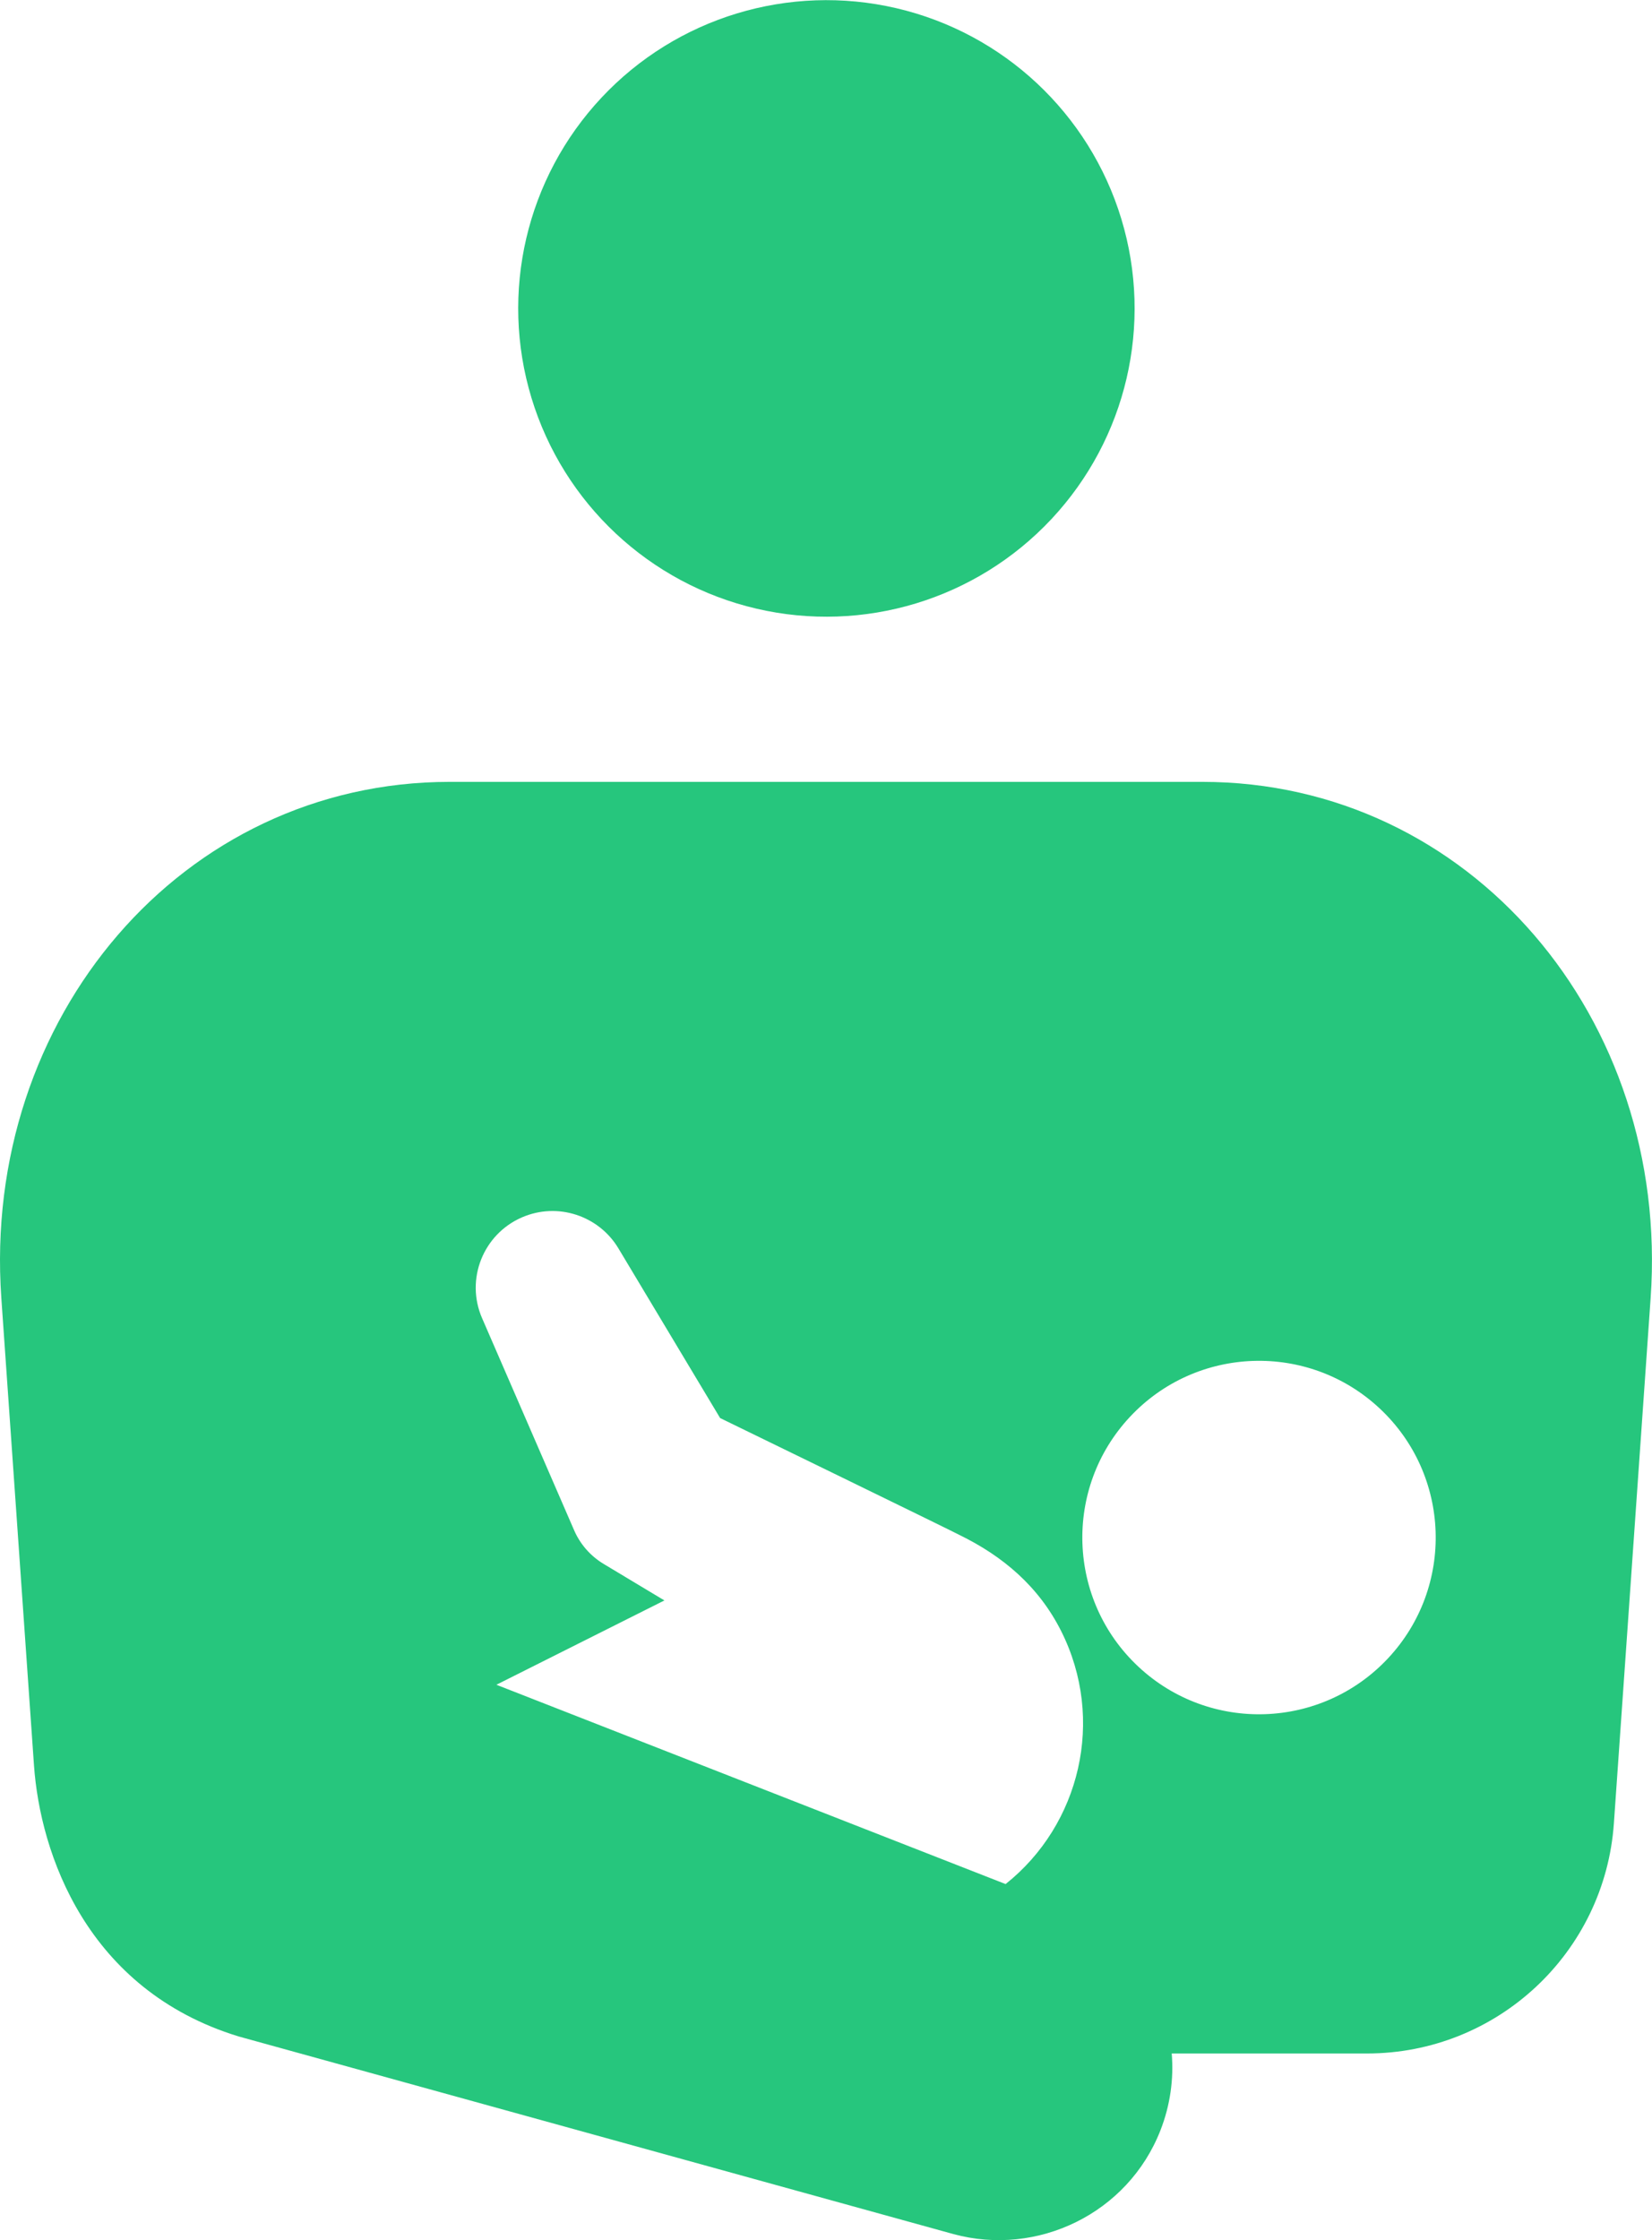
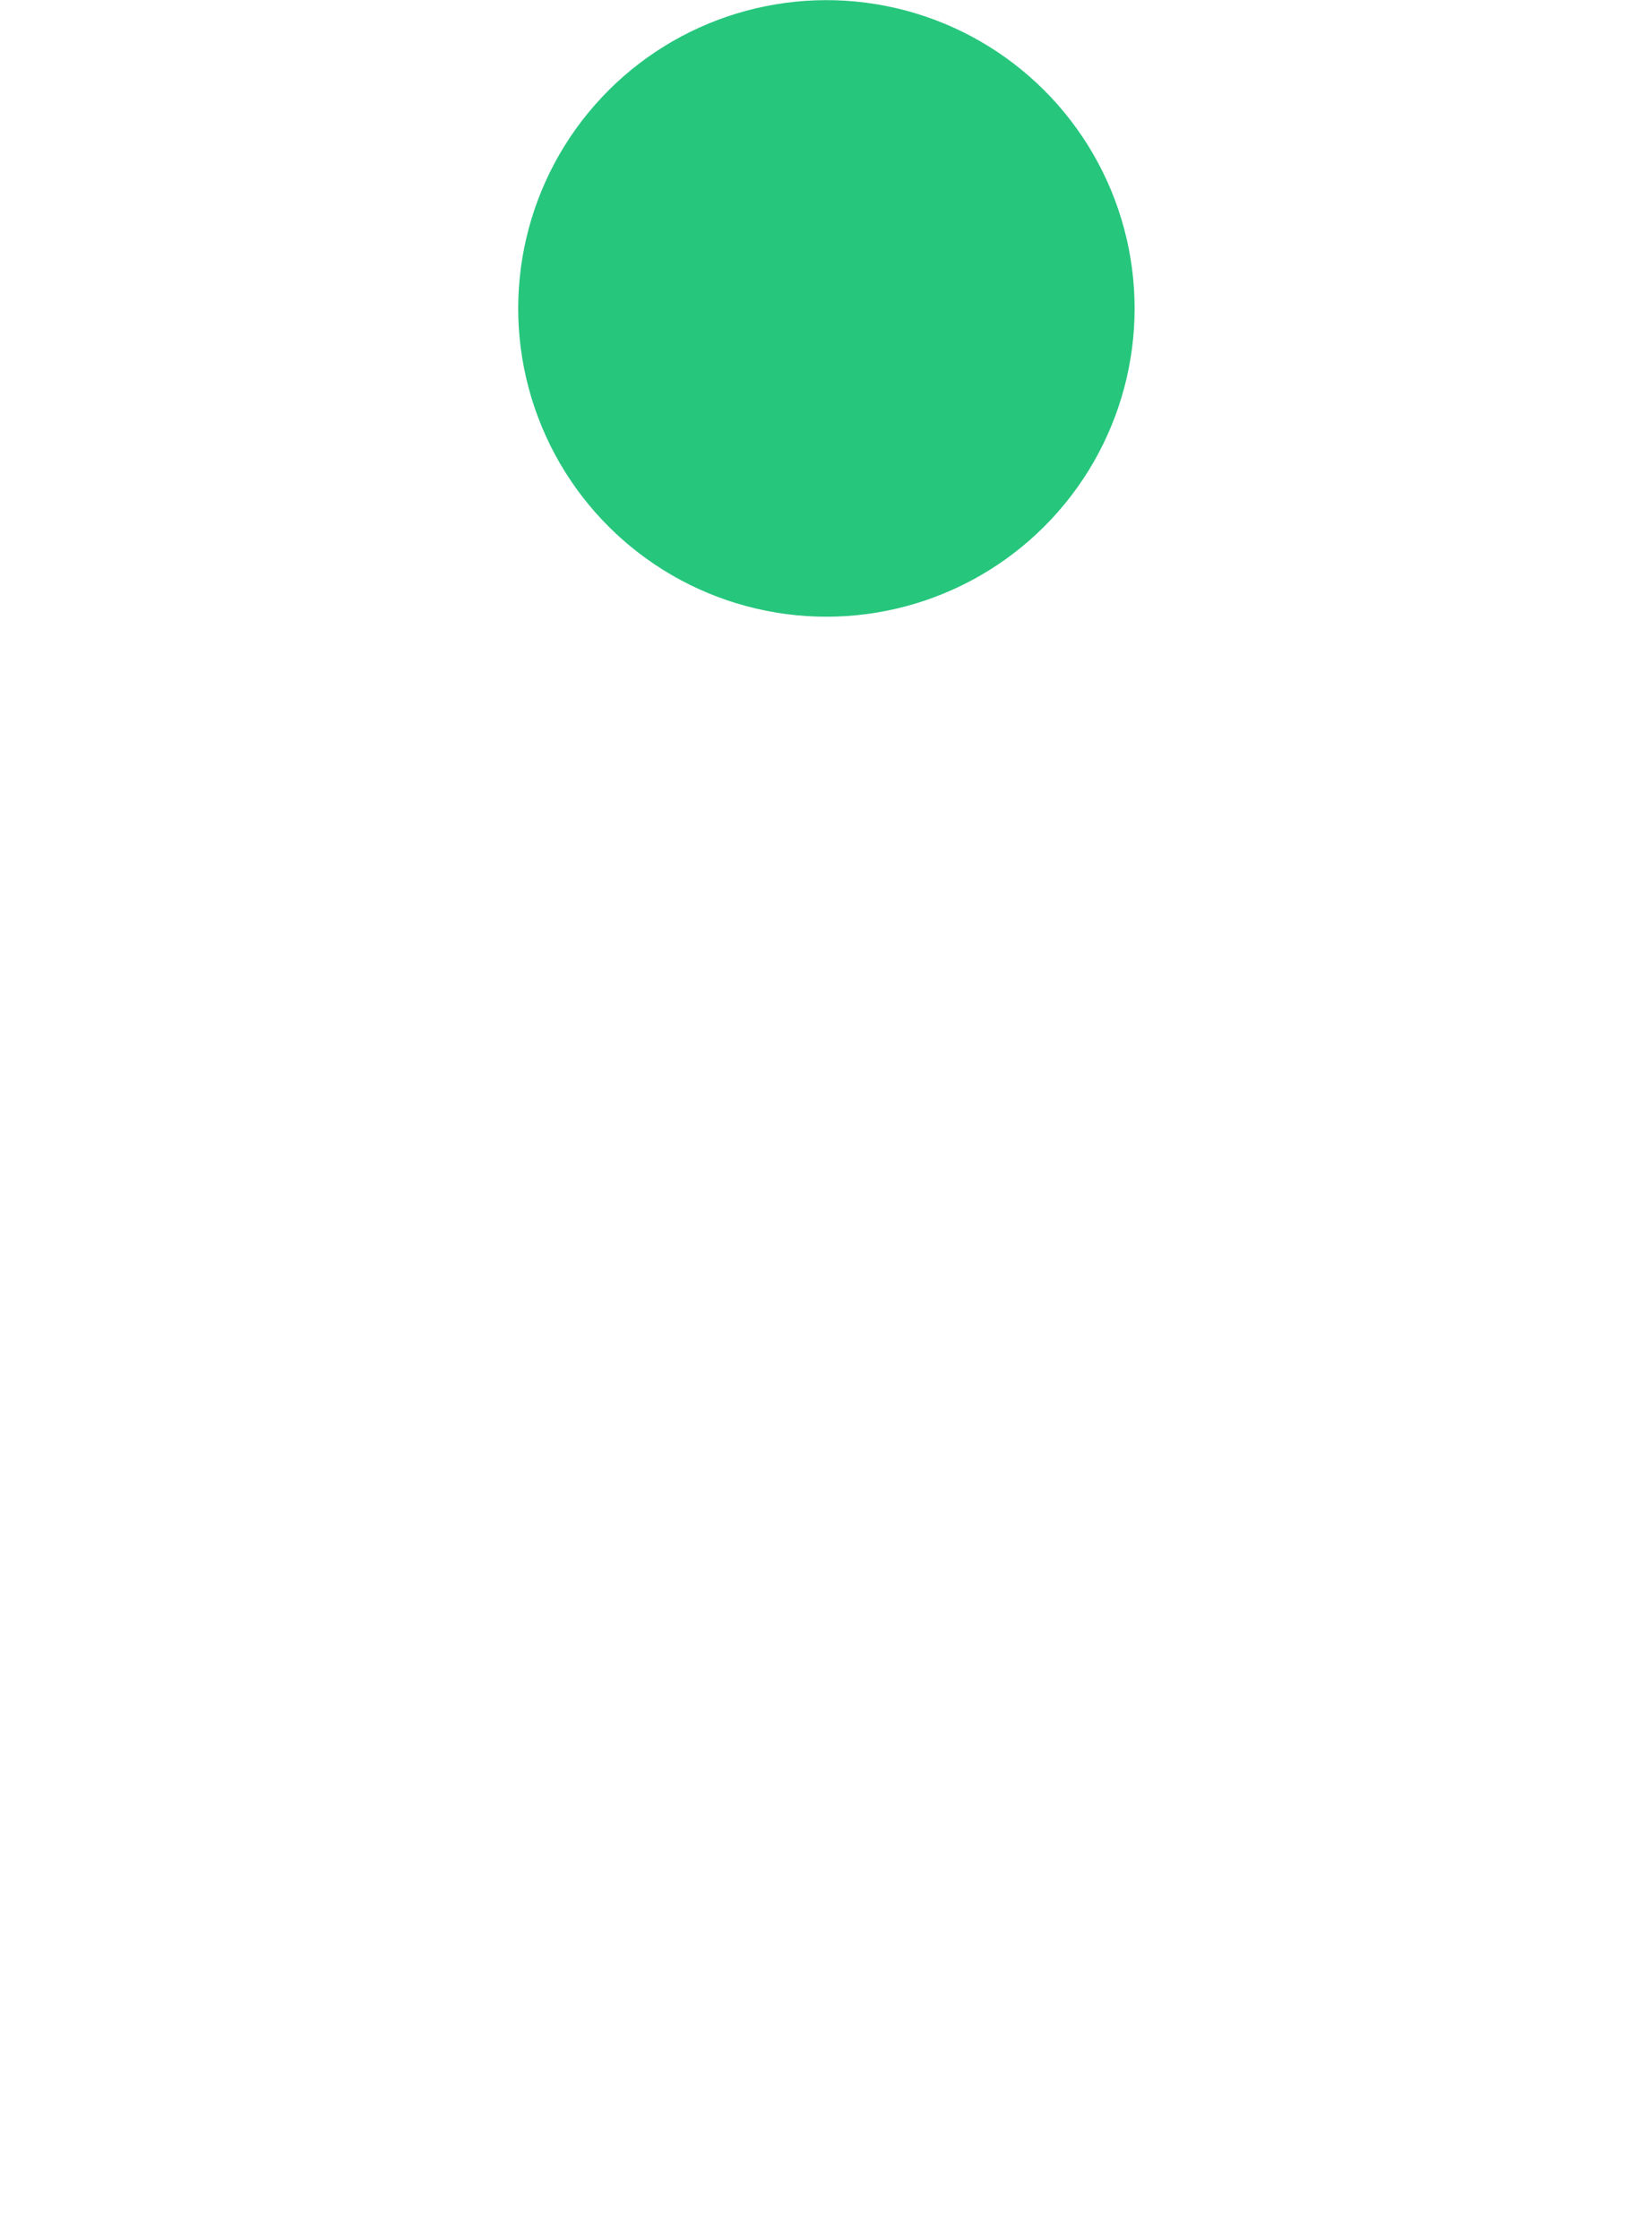
<svg xmlns="http://www.w3.org/2000/svg" version="1.1" id="contents" x="0px" y="0px" viewBox="0 0 412.77 559.59" style="enable-background:new 0 0 412.77 559.59;" xml:space="preserve">
  <style type="text/css">
	.st0{fill:#26C67D;}
</style>
  <ellipse transform="matrix(0.227 -0.974 0.974 0.227 84.641 260.581)" class="st0" cx="206.38" cy="77" rx="77" ry="77" />
-   <path class="st0" d="M300.39,195.31H112.37c-66.86,0-116.93,59.02-112.04,128.92l8.16,116.73c1.54,22,13.12,56.09,51.12,67.74  l178.6,49.37c21.02,5.73,43.61-5.14,51.73-25.89c2.48-6.33,3.35-12.88,2.83-19.22h48.8c32.48,0,59.42-25.12,61.68-57.52l9.18-131.2  C417.32,254.33,367.25,195.31,300.39,195.31z M130.41,304.1c8.94-3.88,19.22-0.41,24.1,7.73l25.42,42.4c0,0,58.98,28.7,59.75,29.18  c10.9,5.31,19.85,12.86,25.48,24.07c11.08,22.09,4.71,48.37-13.9,63.16l-127.23-49.79l41.98-21.06l-15.15-9.1  c-3.43-2.06-5.96-5.06-7.43-8.48l-22.96-52.89C116.23,319.62,120.69,308.32,130.41,304.1z M346.83,414.23  c-16.65,17.81-44.59,18.75-62.4,2.1c-17.81-16.65-18.75-44.59-2.1-62.4c16.65-17.81,44.59-18.75,62.4-2.1  C362.54,368.48,363.48,396.41,346.83,414.23z" />
</svg>